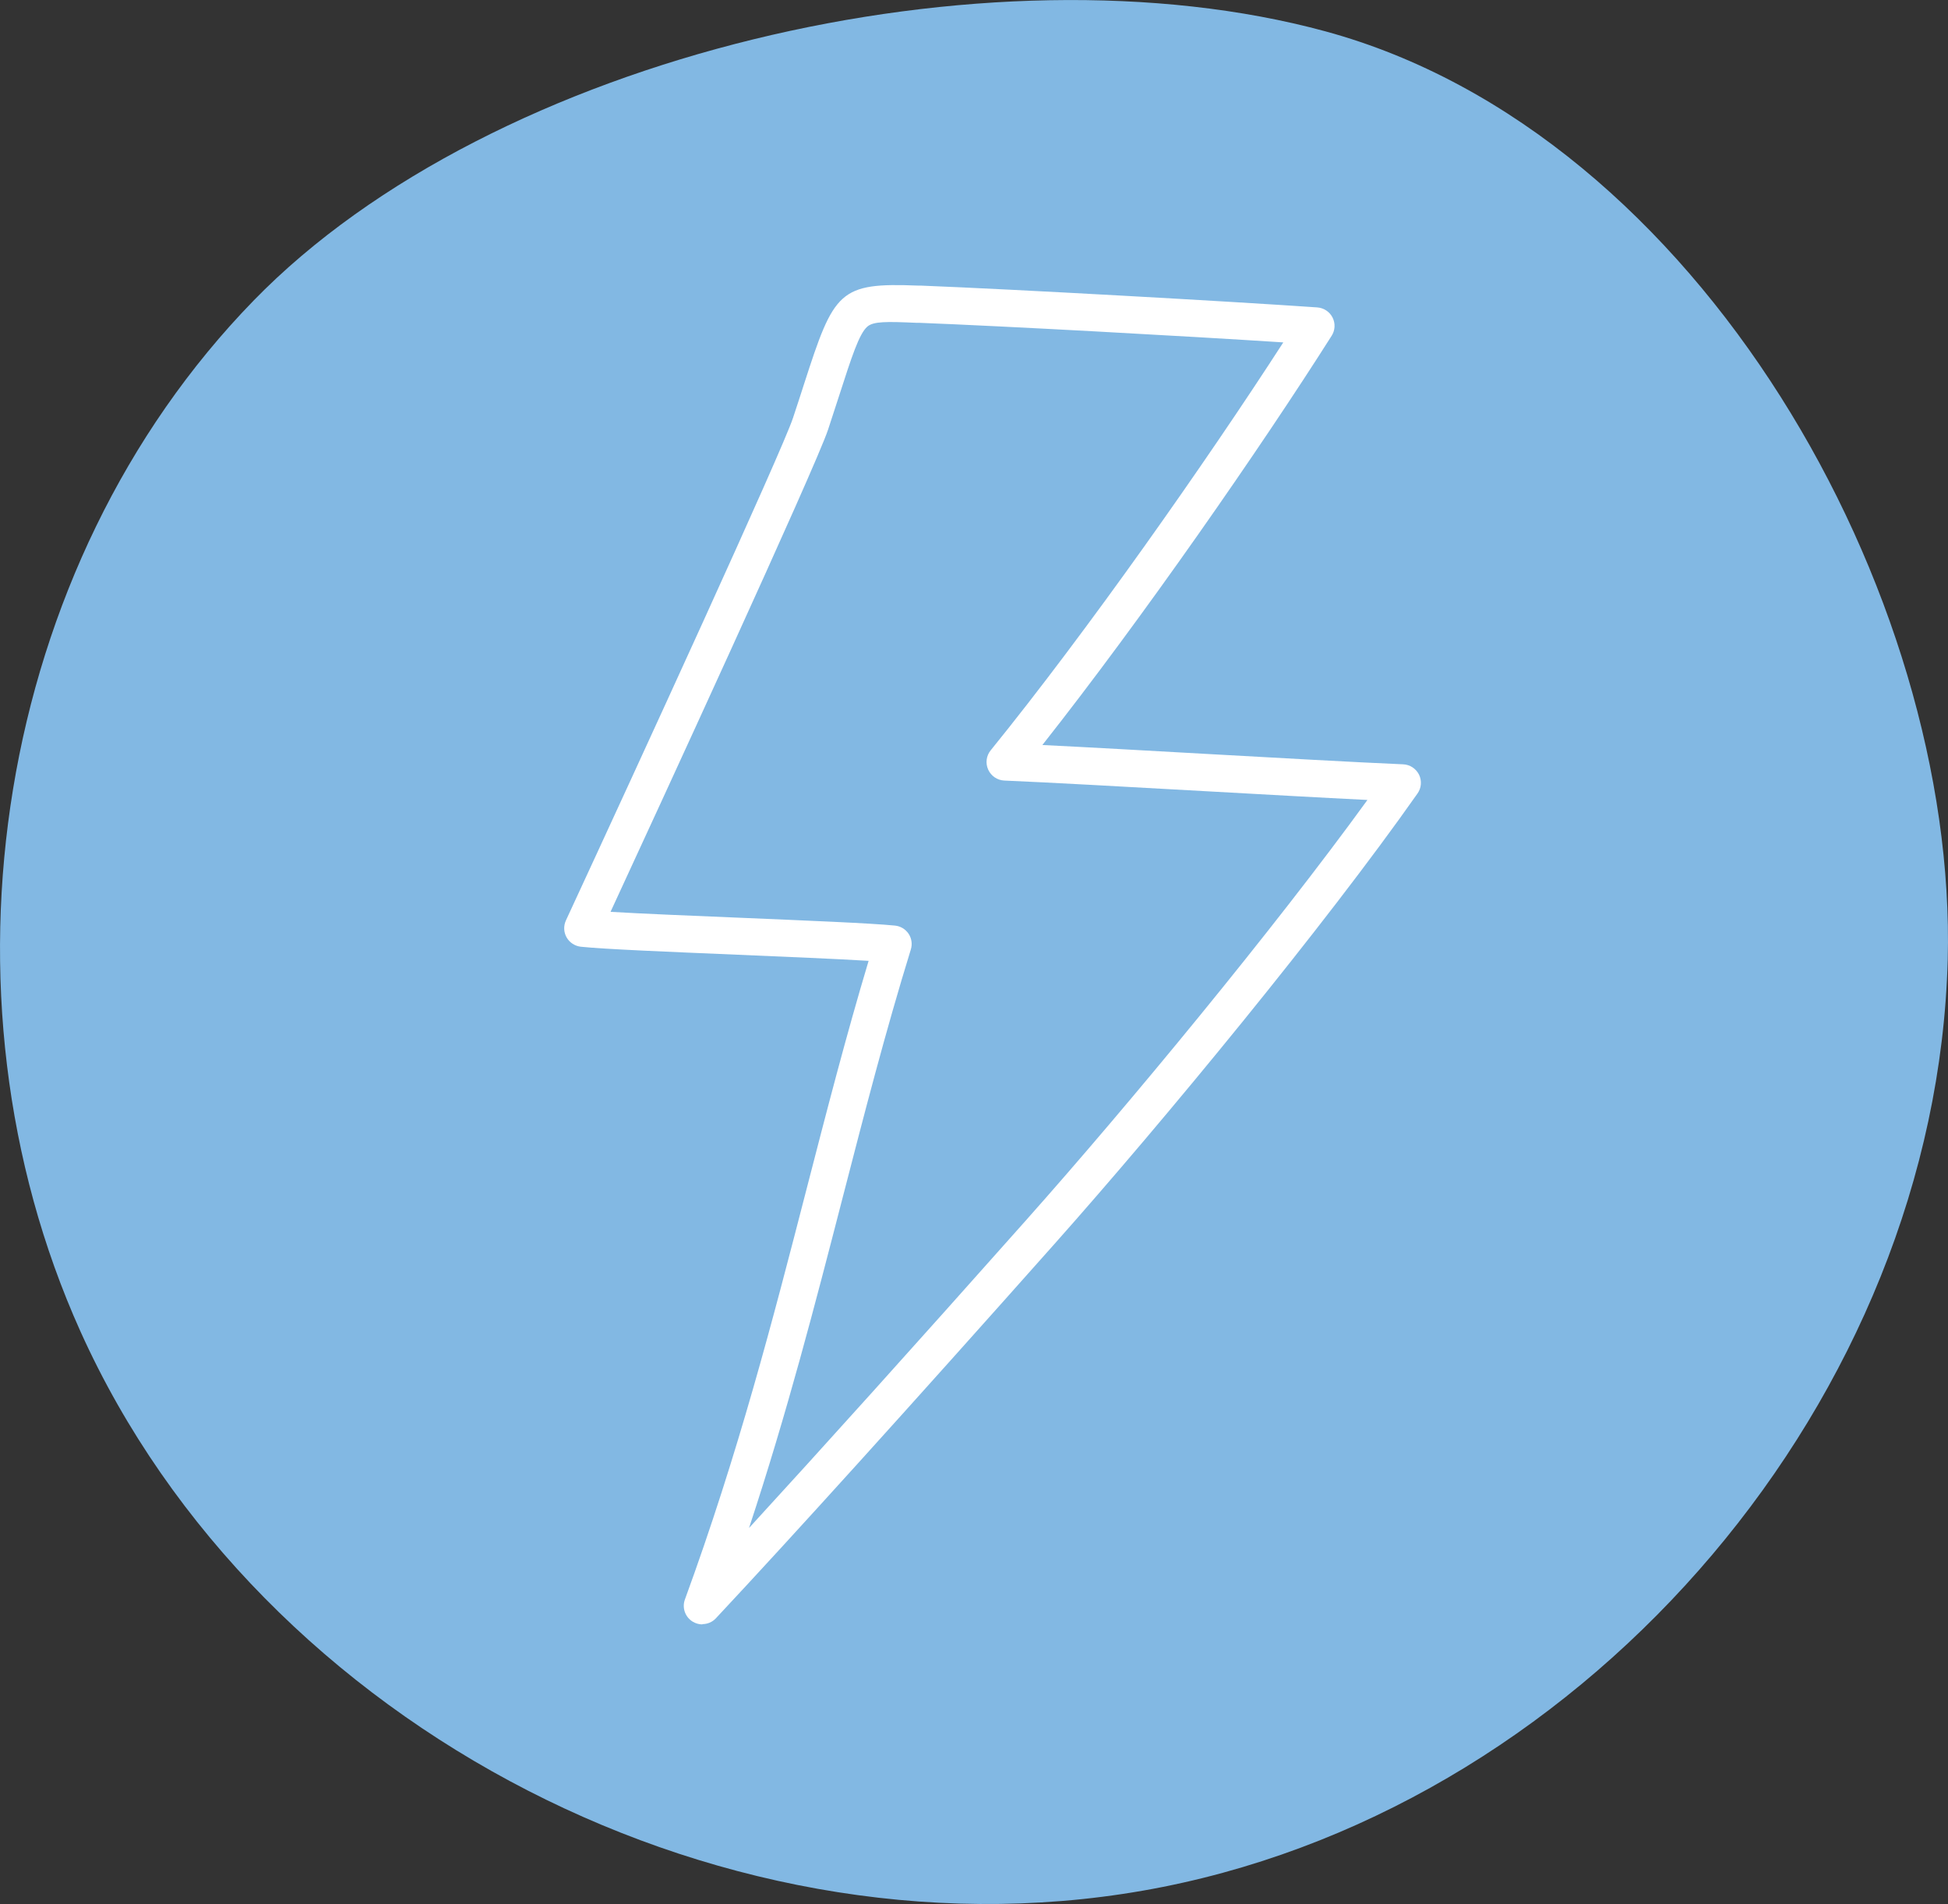
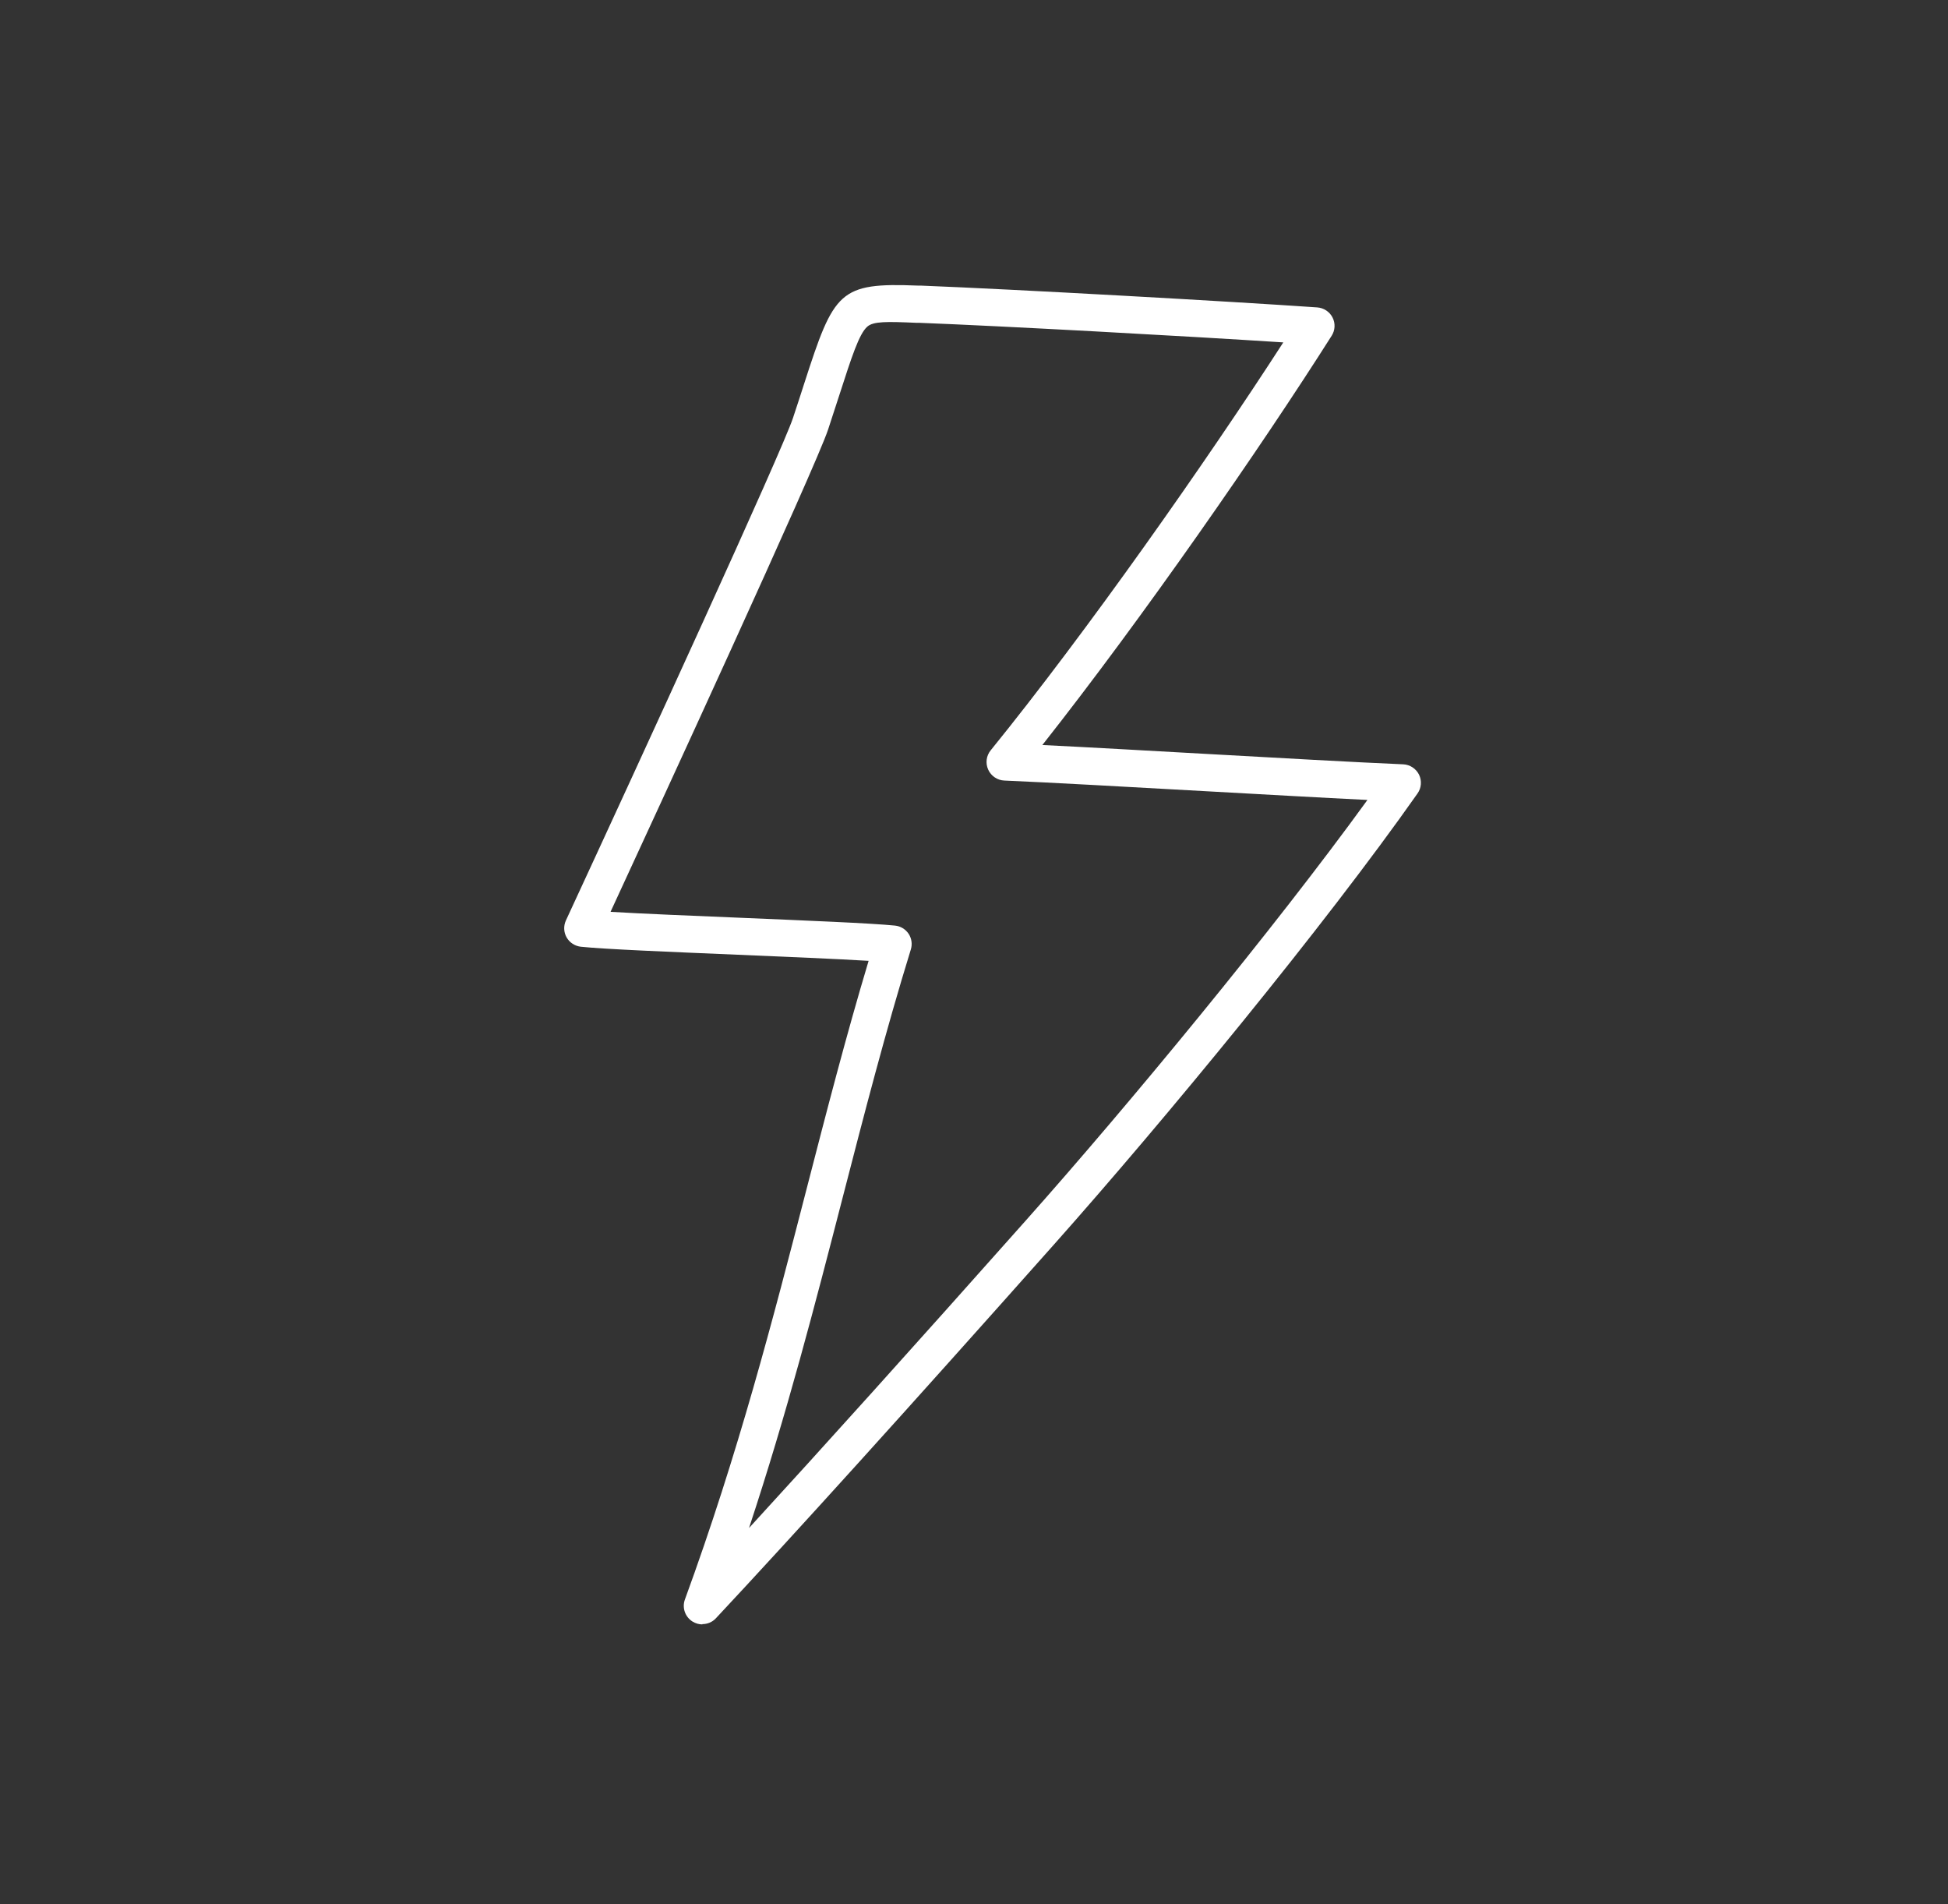
<svg xmlns="http://www.w3.org/2000/svg" id="Layer_1" data-name="Layer 1" viewBox="0 0 209.98 205.19">
  <rect x="0" y="0" width="209.98" height="205.19" fill="#333333" stroke="none" />
  <defs>
    <style>      .cls-1, .cls-2 {        fill: none;      }      .cls-3 {        fill: #fff;      }      .cls-4 {        fill: #82b8e3;      }      .cls-2 {        clip-path: url(#clippath);      }    </style>
    <clipPath id="clippath">
      <rect class="cls-1" width="209.98" height="205.19" />
    </clipPath>
  </defs>
  <g id="Group_304" data-name="Group 304">
    <g id="Component_1_90" data-name="Component 1 90">
      <g class="cls-2">
        <g id="Group_13" data-name="Group 13">
-           <path id="Path_9" data-name="Path 9" class="cls-4" d="m27.34,32.39C-.53,61.02-7.71,107.1,8.66,143.46c19.32,42.92,70.36,69.11,116.7,59.89,46.34-9.22,83.34-52.92,84.59-99.93,1.04-39.34-26.7-89.07-67.11-100.05C106.66-6.46,53.18,5.84,27.33,32.4" />
-         </g>
+           </g>
      </g>
    </g>
  </g>
  <path class="cls-3" d="m75.71,175.06c-.36,0-.72-.1-1.05-.3-.81-.5-1.16-1.5-.83-2.39,5.74-15.69,9.49-30.19,13.11-44.22,2.18-8.43,4.24-16.44,6.69-24.6-3.37-.21-8.83-.43-14.15-.66-7.34-.31-14.28-.59-16.86-.86-.64-.07-1.22-.44-1.54-1-.32-.56-.35-1.24-.08-1.83,7.96-17.18,23.31-50.61,24.48-54.16.46-1.37.85-2.6,1.21-3.71,3.22-9.97,3.76-10.89,12.28-10.55h.3c10.13.4,33.39,1.7,42.72,2.35.7.05,1.33.46,1.65,1.09.32.63.28,1.38-.1,1.97-7.62,12.02-20.39,30.43-31.18,44.1,4.89.24,11.28.6,17.51.95,8.07.45,16.42.92,21.38,1.13.73.03,1.38.46,1.71,1.11.32.66.26,1.44-.16,2.03-9.99,14.22-27.27,35.21-39.17,48.59-15.8,17.77-28.07,31.33-36.46,40.3-.39.42-.92.63-1.46.63Zm-9.87-76.79c3.4.2,8.67.42,13.8.63,7.33.31,14.25.59,16.83.85.6.06,1.13.38,1.47.88.33.5.42,1.12.24,1.7-2.75,8.91-4.99,17.61-7.37,26.82-2.94,11.39-5.96,23.09-10.07,35.52,7.79-8.49,17.81-19.61,29.9-33.21,11.02-12.39,26.66-31.32,36.76-45.25-4.92-.24-11.42-.61-17.76-.96-8.07-.45-16.42-.92-21.38-1.13-.75-.03-1.43-.49-1.74-1.18-.31-.69-.21-1.49.27-2.08,10.36-12.77,23.24-31.11,31.54-43.96-10.67-.69-30.19-1.76-39.23-2.11h-.31c-3.21-.14-4.65-.17-5.31.42-.88.78-1.68,3.26-3,7.35-.36,1.11-.76,2.35-1.22,3.74-1.35,4.08-18.61,41.51-23.44,51.95Z" />
</svg>